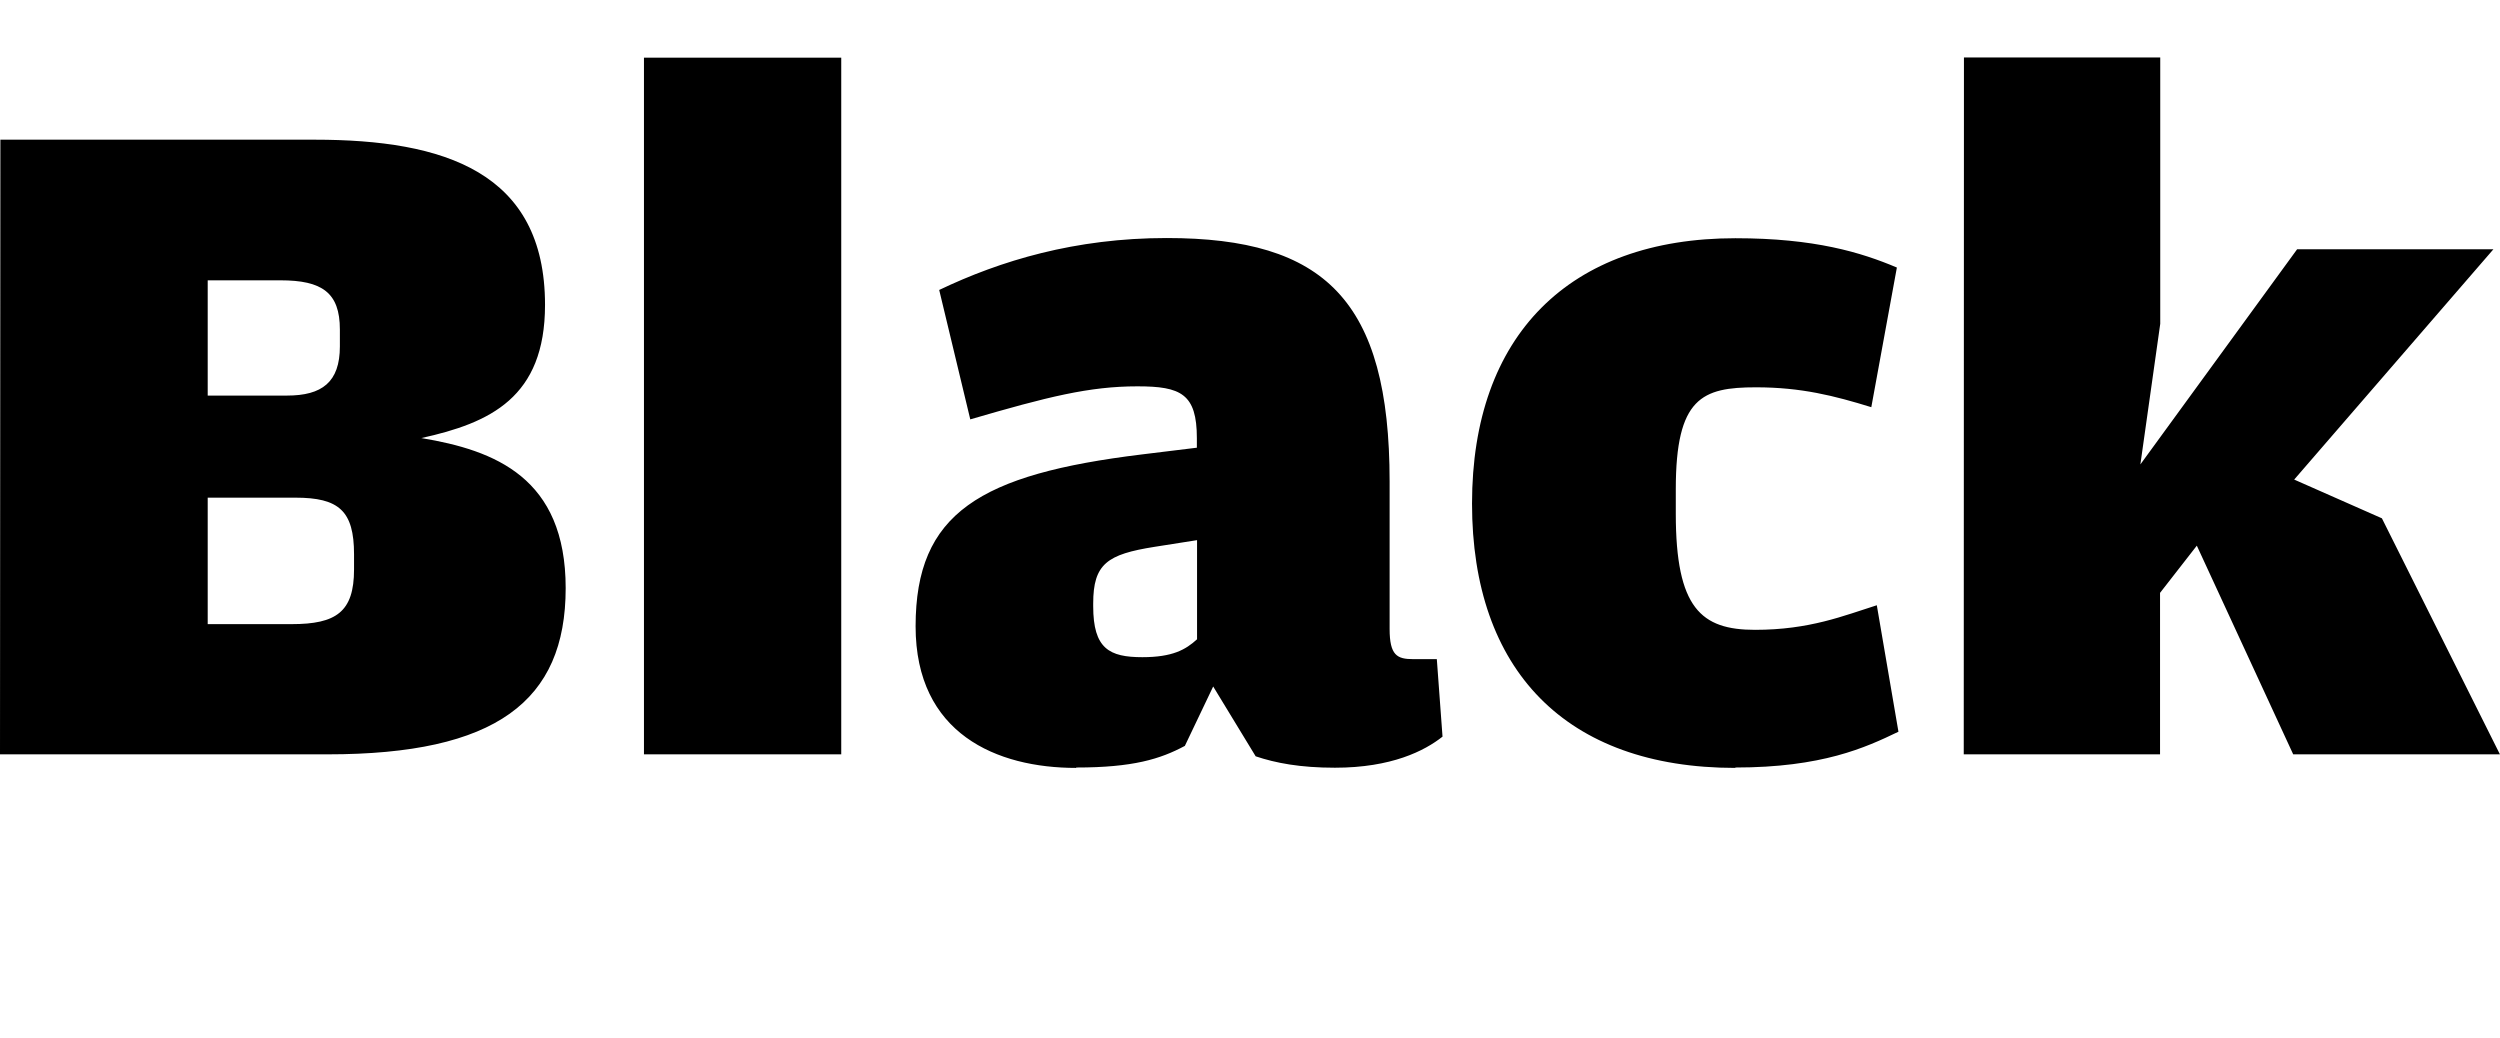
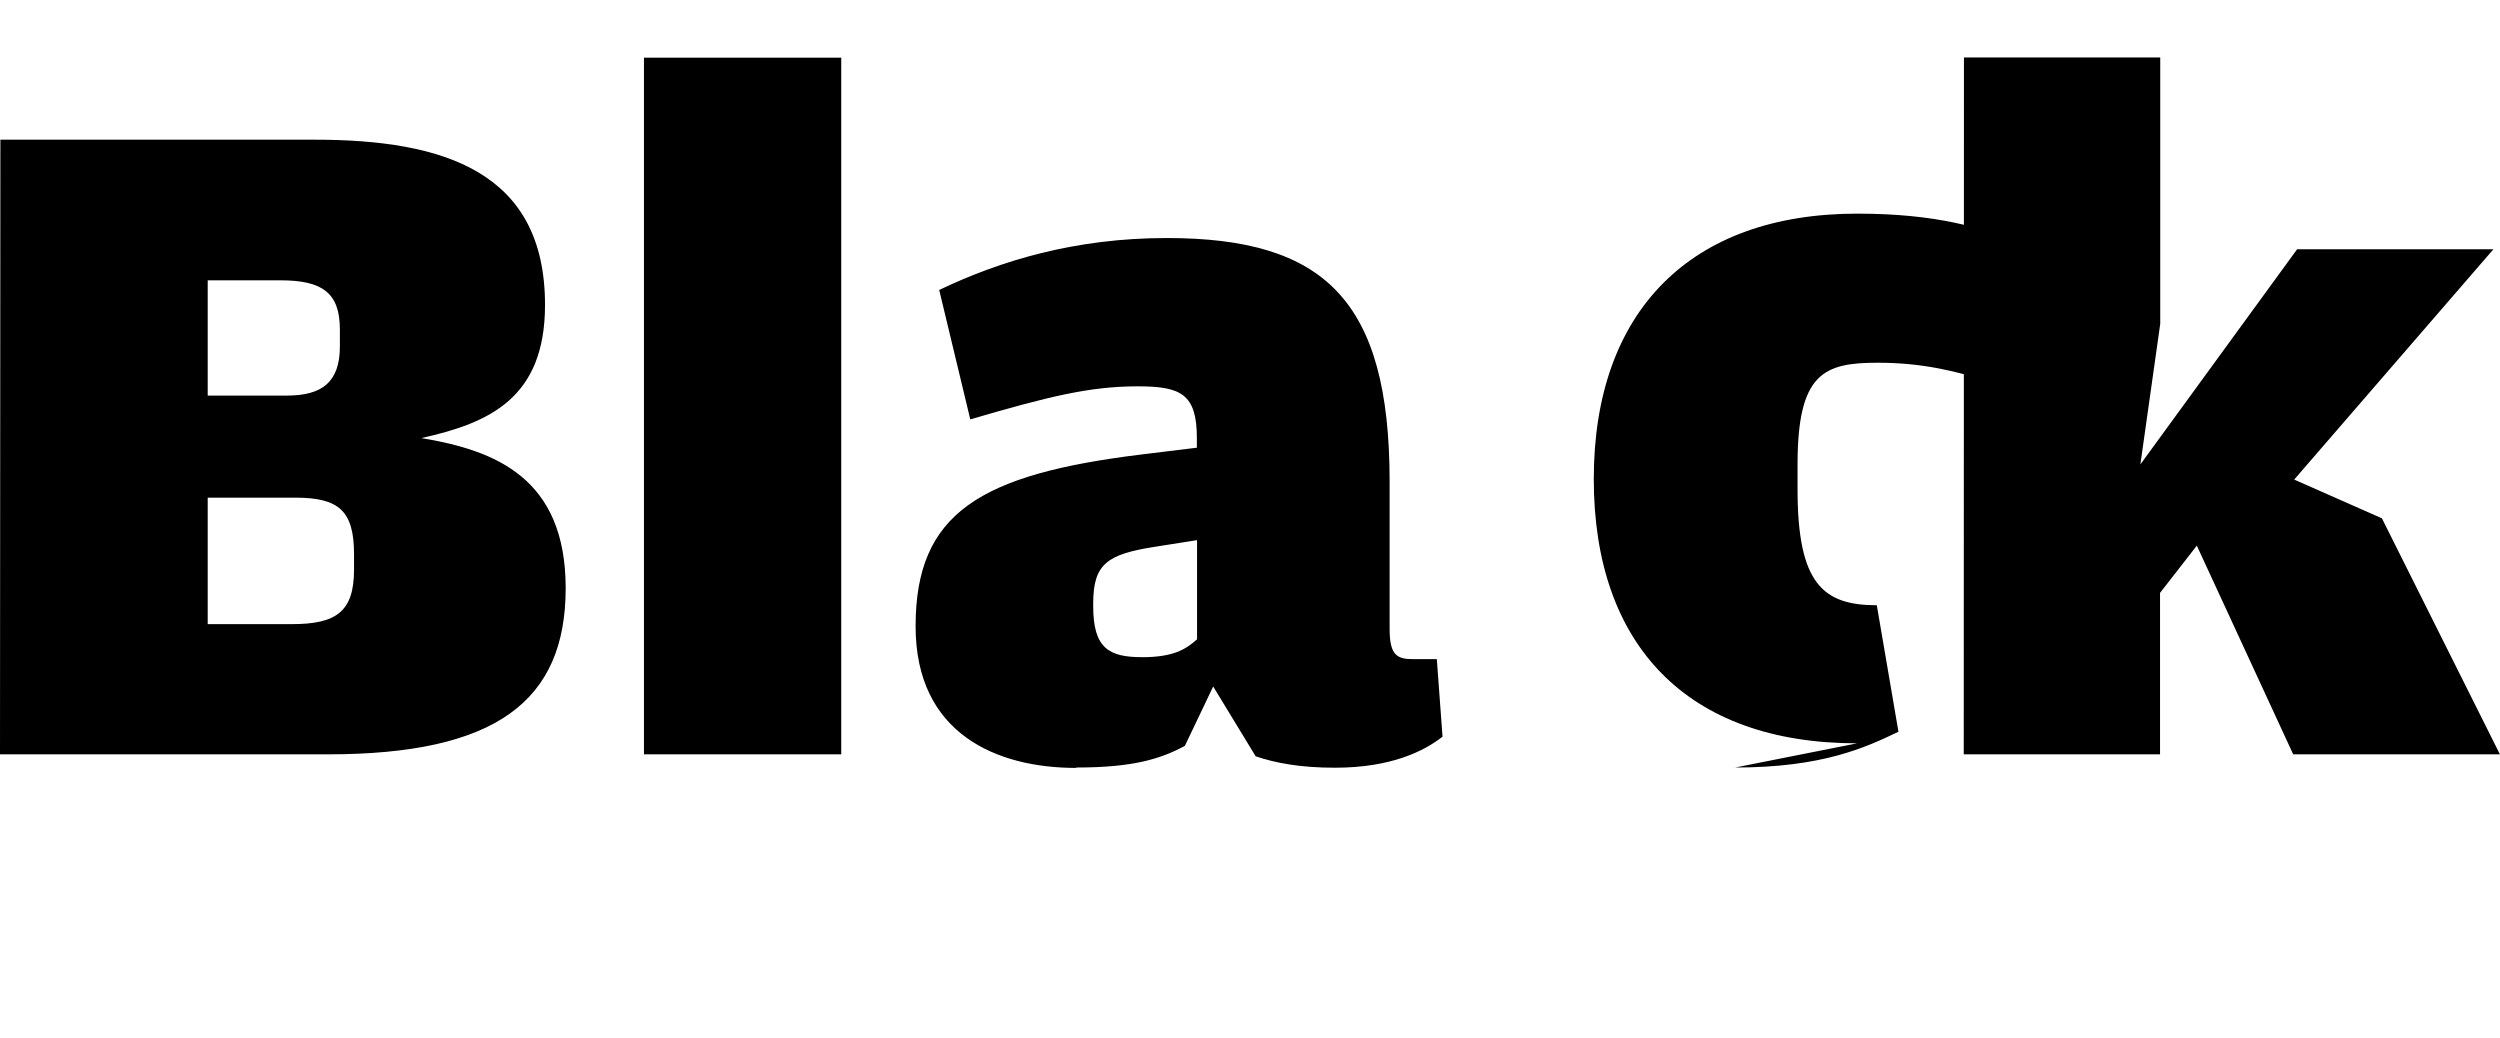
<svg xmlns="http://www.w3.org/2000/svg" width="127.104" height="52.752" viewBox="0 0 127.104 52.752" version="1.1">
-   <path d="M0,14.4 l16.66,0 c8.54,0,12.1,2.69,12.1,8.45 c0,5.62,-3.6,7.01,-7.34,7.63 c3.5,0.77,6.29,2.06,6.29,6.77 c0,6.77,-5.14,8.4,-11.71,8.4 l-15.98,0 Z M10.56,32.64 l0,5.86 l3.7,0 c2.11,0,3.02,-0.62,3.02,-2.5 l0,-0.86 c0,-1.82,-0.91,-2.5,-2.69,-2.5 Z M10.56,21.02 l0,6.43 l4.46,0 c2.21,0,2.98,-0.67,2.98,-2.88 l0,-0.77 c0,-2.16,-0.91,-2.78,-3.17,-2.78 Z M32.74,14.4 l10.03,0 l0,35.42 l-10.03,0 Z M54.72,13.73 c2.88,0,4.27,0.43,5.52,1.1 l1.44,3.02 l2.16,-3.55 c1.01,-0.34,2.26,-0.58,4.03,-0.58 c2.88,0,4.56,0.86,5.47,1.58 l-0.29,3.94 l-1.2,0 c-0.82,0,-1.2,0.19,-1.2,1.54 l0,7.49 c0,9.22,-3.31,12.38,-11.33,12.38 c-4.66,0,-8.45,-1.15,-11.57,-2.64 l1.58,-6.58 c3.94,1.15,6.05,1.68,8.5,1.68 c2.21,0,3.02,-0.38,3.02,-2.64 l0,-0.48 l-2.78,-0.34 c-8.26,-1.01,-11.52,-2.98,-11.52,-8.74 c0,-5.47,4.13,-7.2,8.16,-7.2 Z M58.08,19.34 c-1.68,0,-2.5,0.43,-2.5,2.59 l0,0.14 c0,2.02,0.72,2.5,3.12,2.88 l2.16,0.34 l0,-5.04 c-0.58,-0.53,-1.25,-0.91,-2.78,-0.91 Z M88.22,13.73 c4.42,0,6.62,1.01,8.3,1.82 l-1.1,6.43 c-1.68,-0.53,-3.41,-1.25,-6.19,-1.25 c-2.74,0,-4.03,1.1,-4.03,5.9 l0,1.25 c0,4.66,1.34,5.18,4.08,5.18 c2.3,0,3.98,-0.43,5.86,-1.01 l1.3,7.1 c-1.82,0.77,-4.18,1.49,-8.21,1.49 c-8.45,0,-13.39,-4.94,-13.39,-13.49 c0,-8.45,4.75,-13.44,13.39,-13.44 Z M99.84,14.4 l9.98,0 l0,8.21 l1.87,2.4 l4.9,-10.61 l10.51,0 l-6.0,12 l-4.46,1.97 l10.13,11.71 l-9.98,0 l-7.97,-10.94 l1.01,7.15 l0,13.54 l-9.98,0 Z M99.84,14.4" fill="rgb(0,0,0)" transform="matrix(1,0,0,-1,0.0,52.752)" />
+   <path d="M0,14.4 l16.66,0 c8.54,0,12.1,2.69,12.1,8.45 c0,5.62,-3.6,7.01,-7.34,7.63 c3.5,0.77,6.29,2.06,6.29,6.77 c0,6.77,-5.14,8.4,-11.71,8.4 l-15.98,0 Z M10.56,32.64 l0,5.86 l3.7,0 c2.11,0,3.02,-0.62,3.02,-2.5 l0,-0.86 c0,-1.82,-0.91,-2.5,-2.69,-2.5 Z M10.56,21.02 l0,6.43 l4.46,0 c2.21,0,2.98,-0.67,2.98,-2.88 l0,-0.77 c0,-2.16,-0.91,-2.78,-3.17,-2.78 Z M32.74,14.4 l10.03,0 l0,35.42 l-10.03,0 Z M54.72,13.73 c2.88,0,4.27,0.43,5.52,1.1 l1.44,3.02 l2.16,-3.55 c1.01,-0.34,2.26,-0.58,4.03,-0.58 c2.88,0,4.56,0.86,5.47,1.58 l-0.29,3.94 l-1.2,0 c-0.82,0,-1.2,0.19,-1.2,1.54 l0,7.49 c0,9.22,-3.31,12.38,-11.33,12.38 c-4.66,0,-8.45,-1.15,-11.57,-2.64 l1.58,-6.58 c3.94,1.15,6.05,1.68,8.5,1.68 c2.21,0,3.02,-0.38,3.02,-2.64 l0,-0.48 l-2.78,-0.34 c-8.26,-1.01,-11.52,-2.98,-11.52,-8.74 c0,-5.47,4.13,-7.2,8.16,-7.2 Z M58.08,19.34 c-1.68,0,-2.5,0.43,-2.5,2.59 l0,0.14 c0,2.02,0.72,2.5,3.12,2.88 l2.16,0.34 l0,-5.04 c-0.58,-0.53,-1.25,-0.91,-2.78,-0.91 Z M88.22,13.73 c4.42,0,6.62,1.01,8.3,1.82 l-1.1,6.43 c-2.74,0,-4.03,1.1,-4.03,5.9 l0,1.25 c0,4.66,1.34,5.18,4.08,5.18 c2.3,0,3.98,-0.43,5.86,-1.01 l1.3,7.1 c-1.82,0.77,-4.18,1.49,-8.21,1.49 c-8.45,0,-13.39,-4.94,-13.39,-13.49 c0,-8.45,4.75,-13.44,13.39,-13.44 Z M99.84,14.4 l9.98,0 l0,8.21 l1.87,2.4 l4.9,-10.61 l10.51,0 l-6.0,12 l-4.46,1.97 l10.13,11.71 l-9.98,0 l-7.97,-10.94 l1.01,7.15 l0,13.54 l-9.98,0 Z M99.84,14.4" fill="rgb(0,0,0)" transform="matrix(1,0,0,-1,0.0,52.752)" />
</svg>